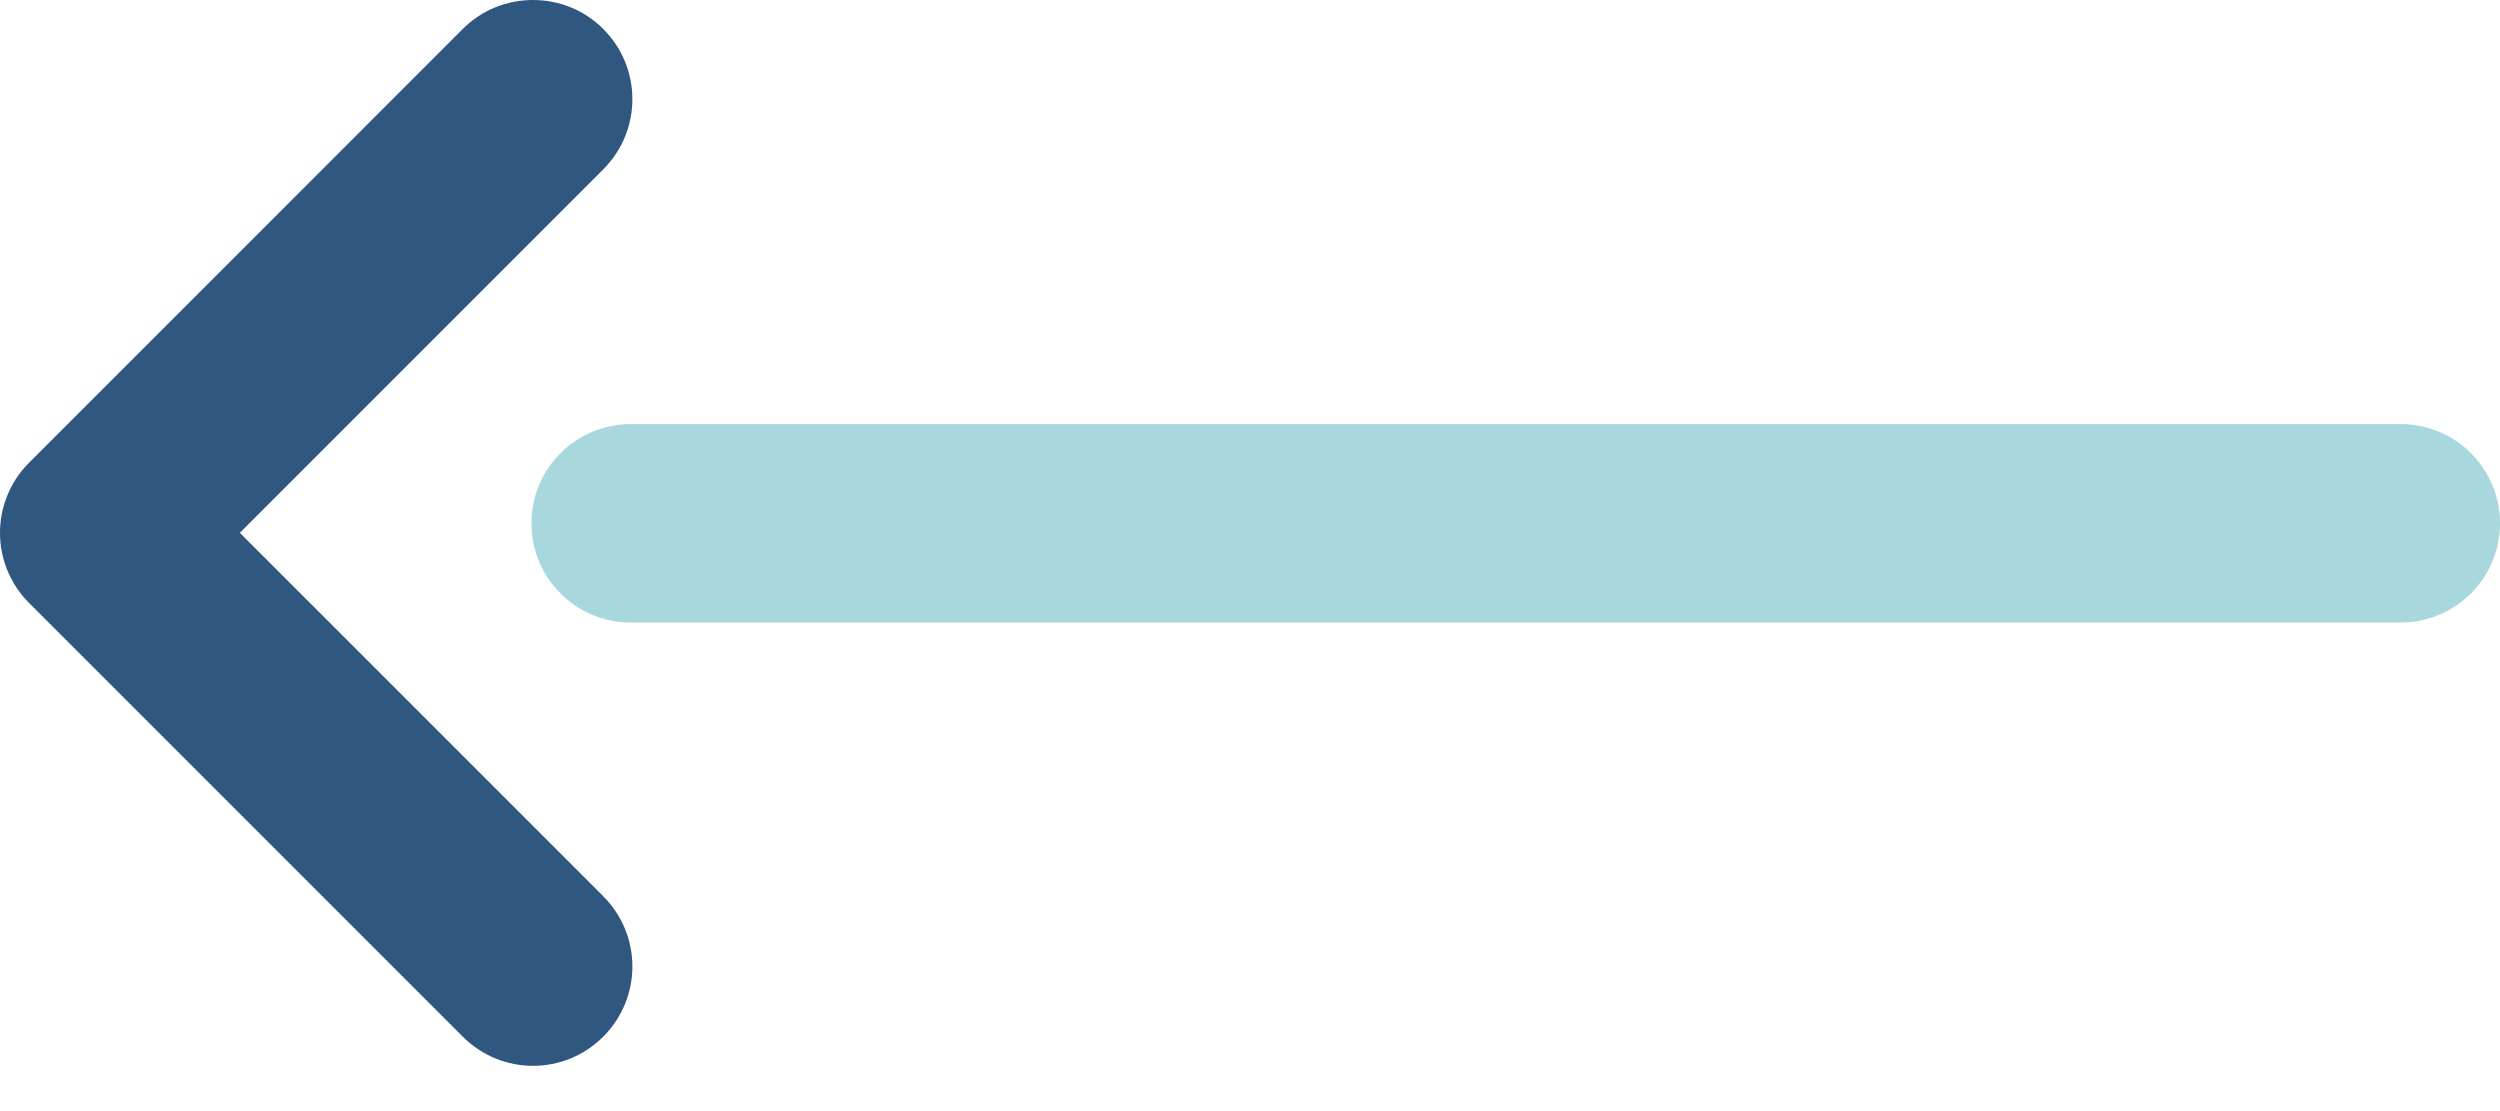
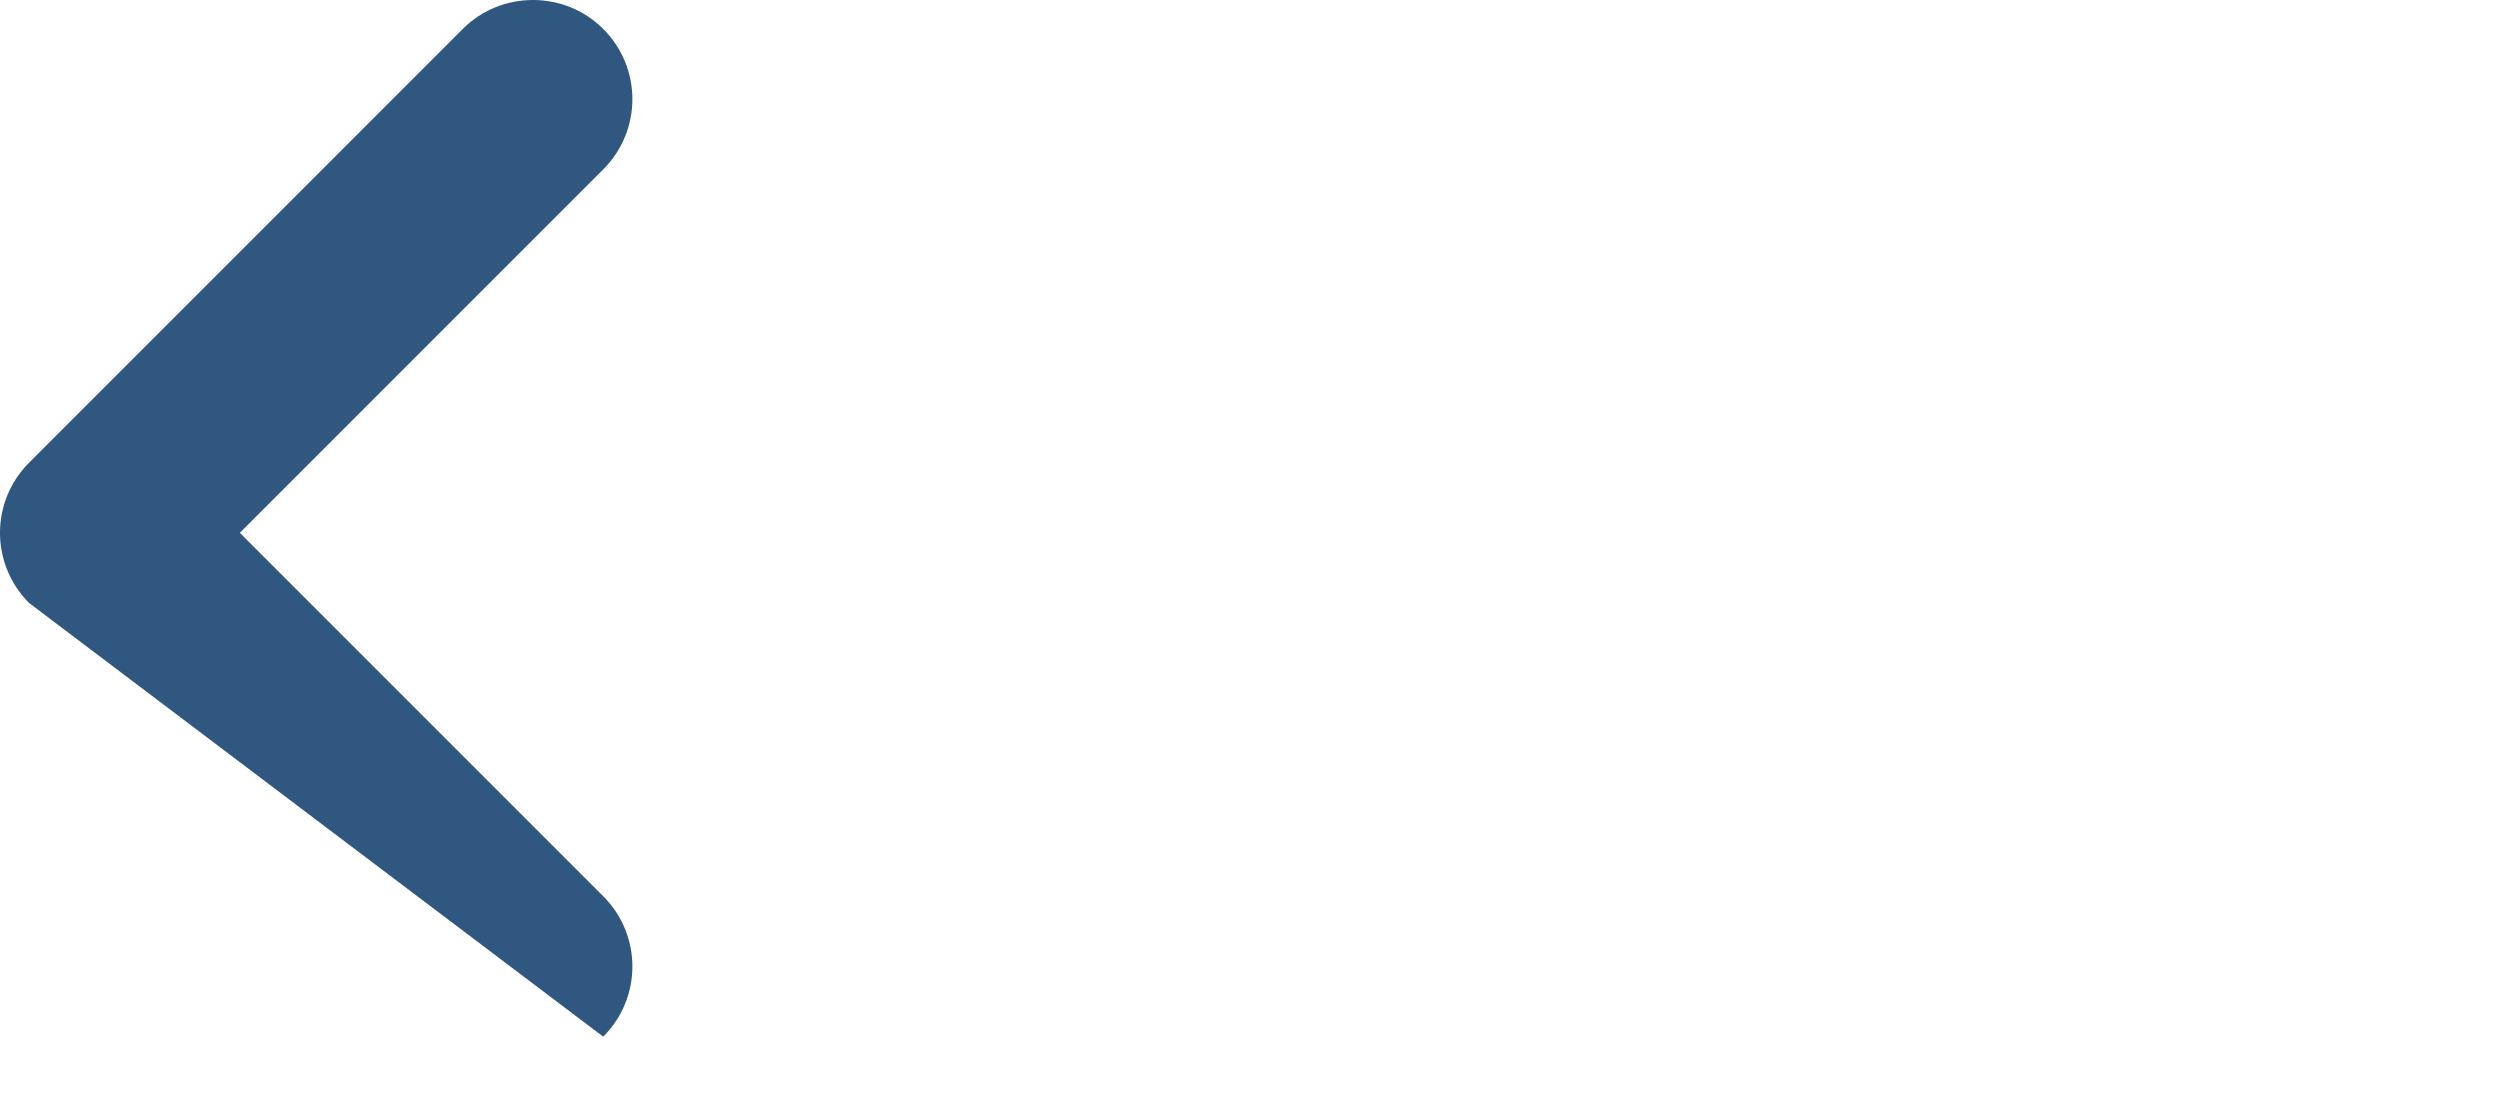
<svg xmlns="http://www.w3.org/2000/svg" width="45" height="20" viewBox="0 0 45 20" fill="none">
-   <path d="M11.351 7.634L43.215 7.634C44.2 7.634 45 8.434 45 9.419C45 10.405 44.2 11.205 43.215 11.205L11.351 11.205C10.365 11.205 9.566 10.405 9.566 9.419C9.566 8.434 10.365 7.634 11.351 7.634Z" fill="#A8D7DD" />
-   <path d="M9.594 7.47301e-06C10.051 7.51296e-06 10.508 0.171 10.858 0.521C11.558 1.221 11.558 2.349 10.858 3.049L4.317 9.591L10.858 16.132C11.558 16.832 11.558 17.96 10.858 18.66C10.158 19.36 9.03 19.36 8.33 18.66L0.525 10.855C-0.175 10.155 -0.175 9.026 0.525 8.327L8.33 0.521C8.68 0.171 9.137 7.43305e-06 9.594 7.47301e-06Z" fill="#305780" />
+   <path d="M9.594 7.47301e-06C10.051 7.51296e-06 10.508 0.171 10.858 0.521C11.558 1.221 11.558 2.349 10.858 3.049L4.317 9.591L10.858 16.132C11.558 16.832 11.558 17.96 10.858 18.66L0.525 10.855C-0.175 10.155 -0.175 9.026 0.525 8.327L8.33 0.521C8.68 0.171 9.137 7.43305e-06 9.594 7.47301e-06Z" fill="#305780" />
</svg>